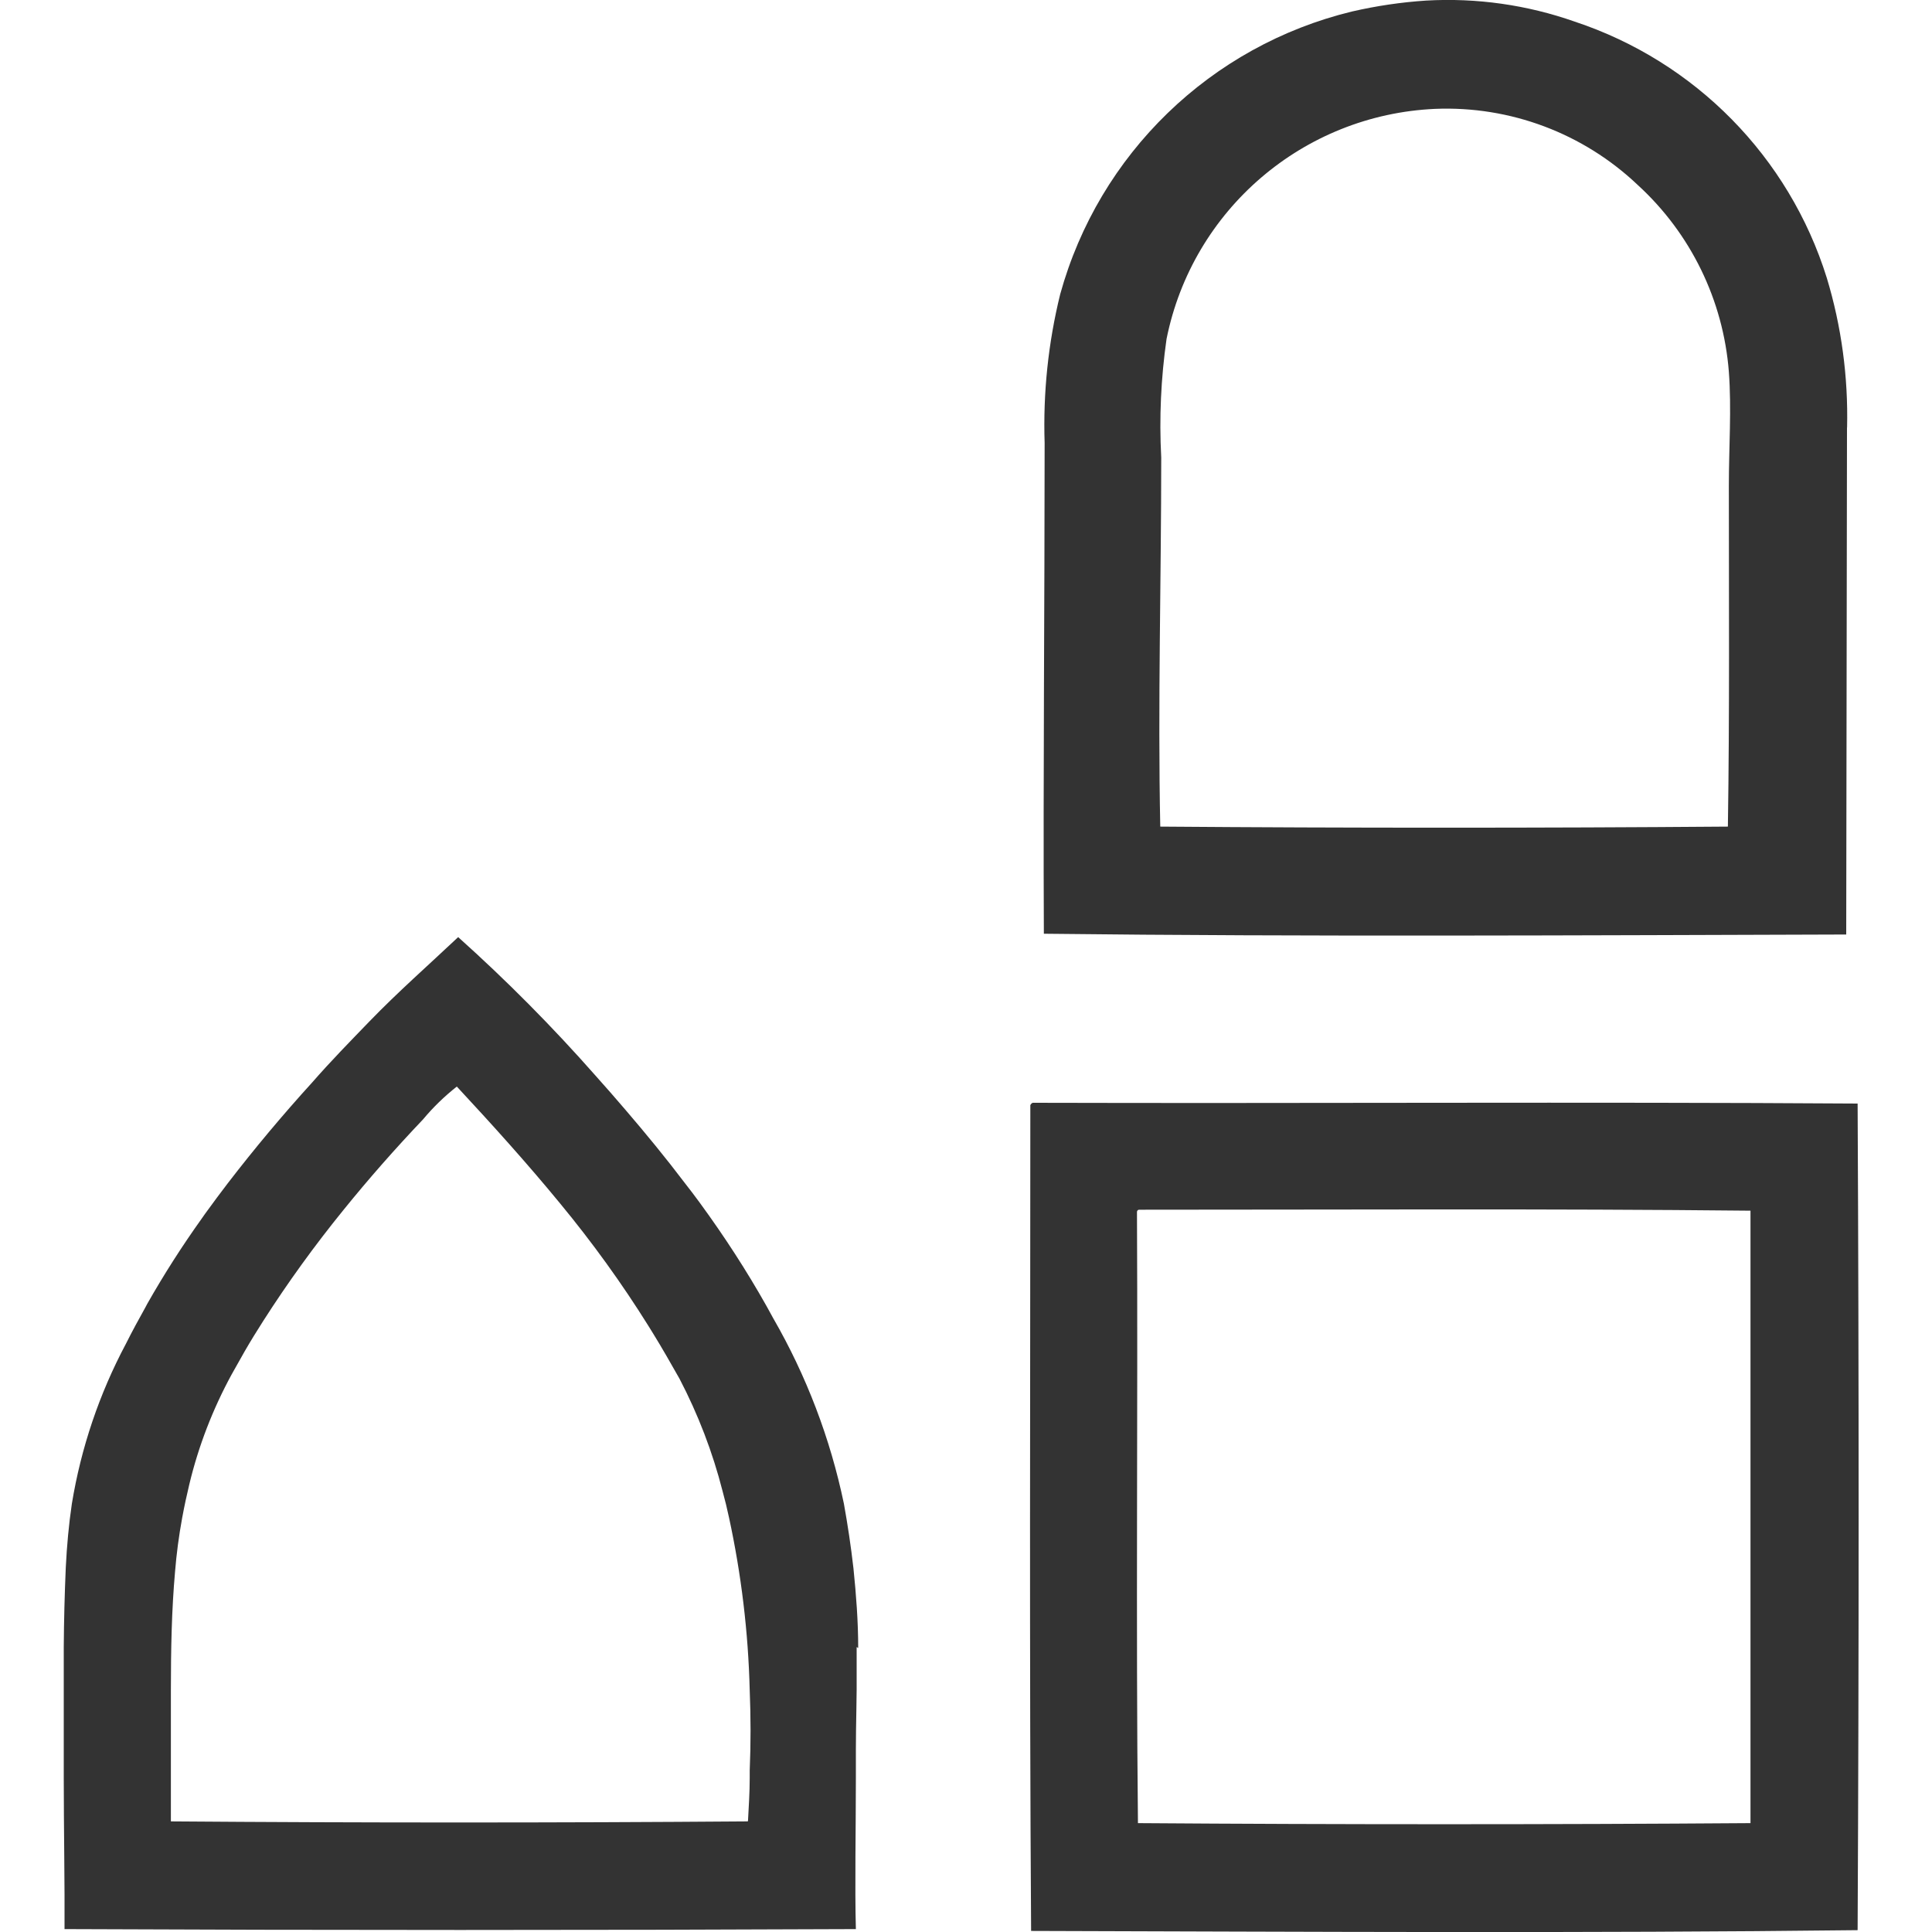
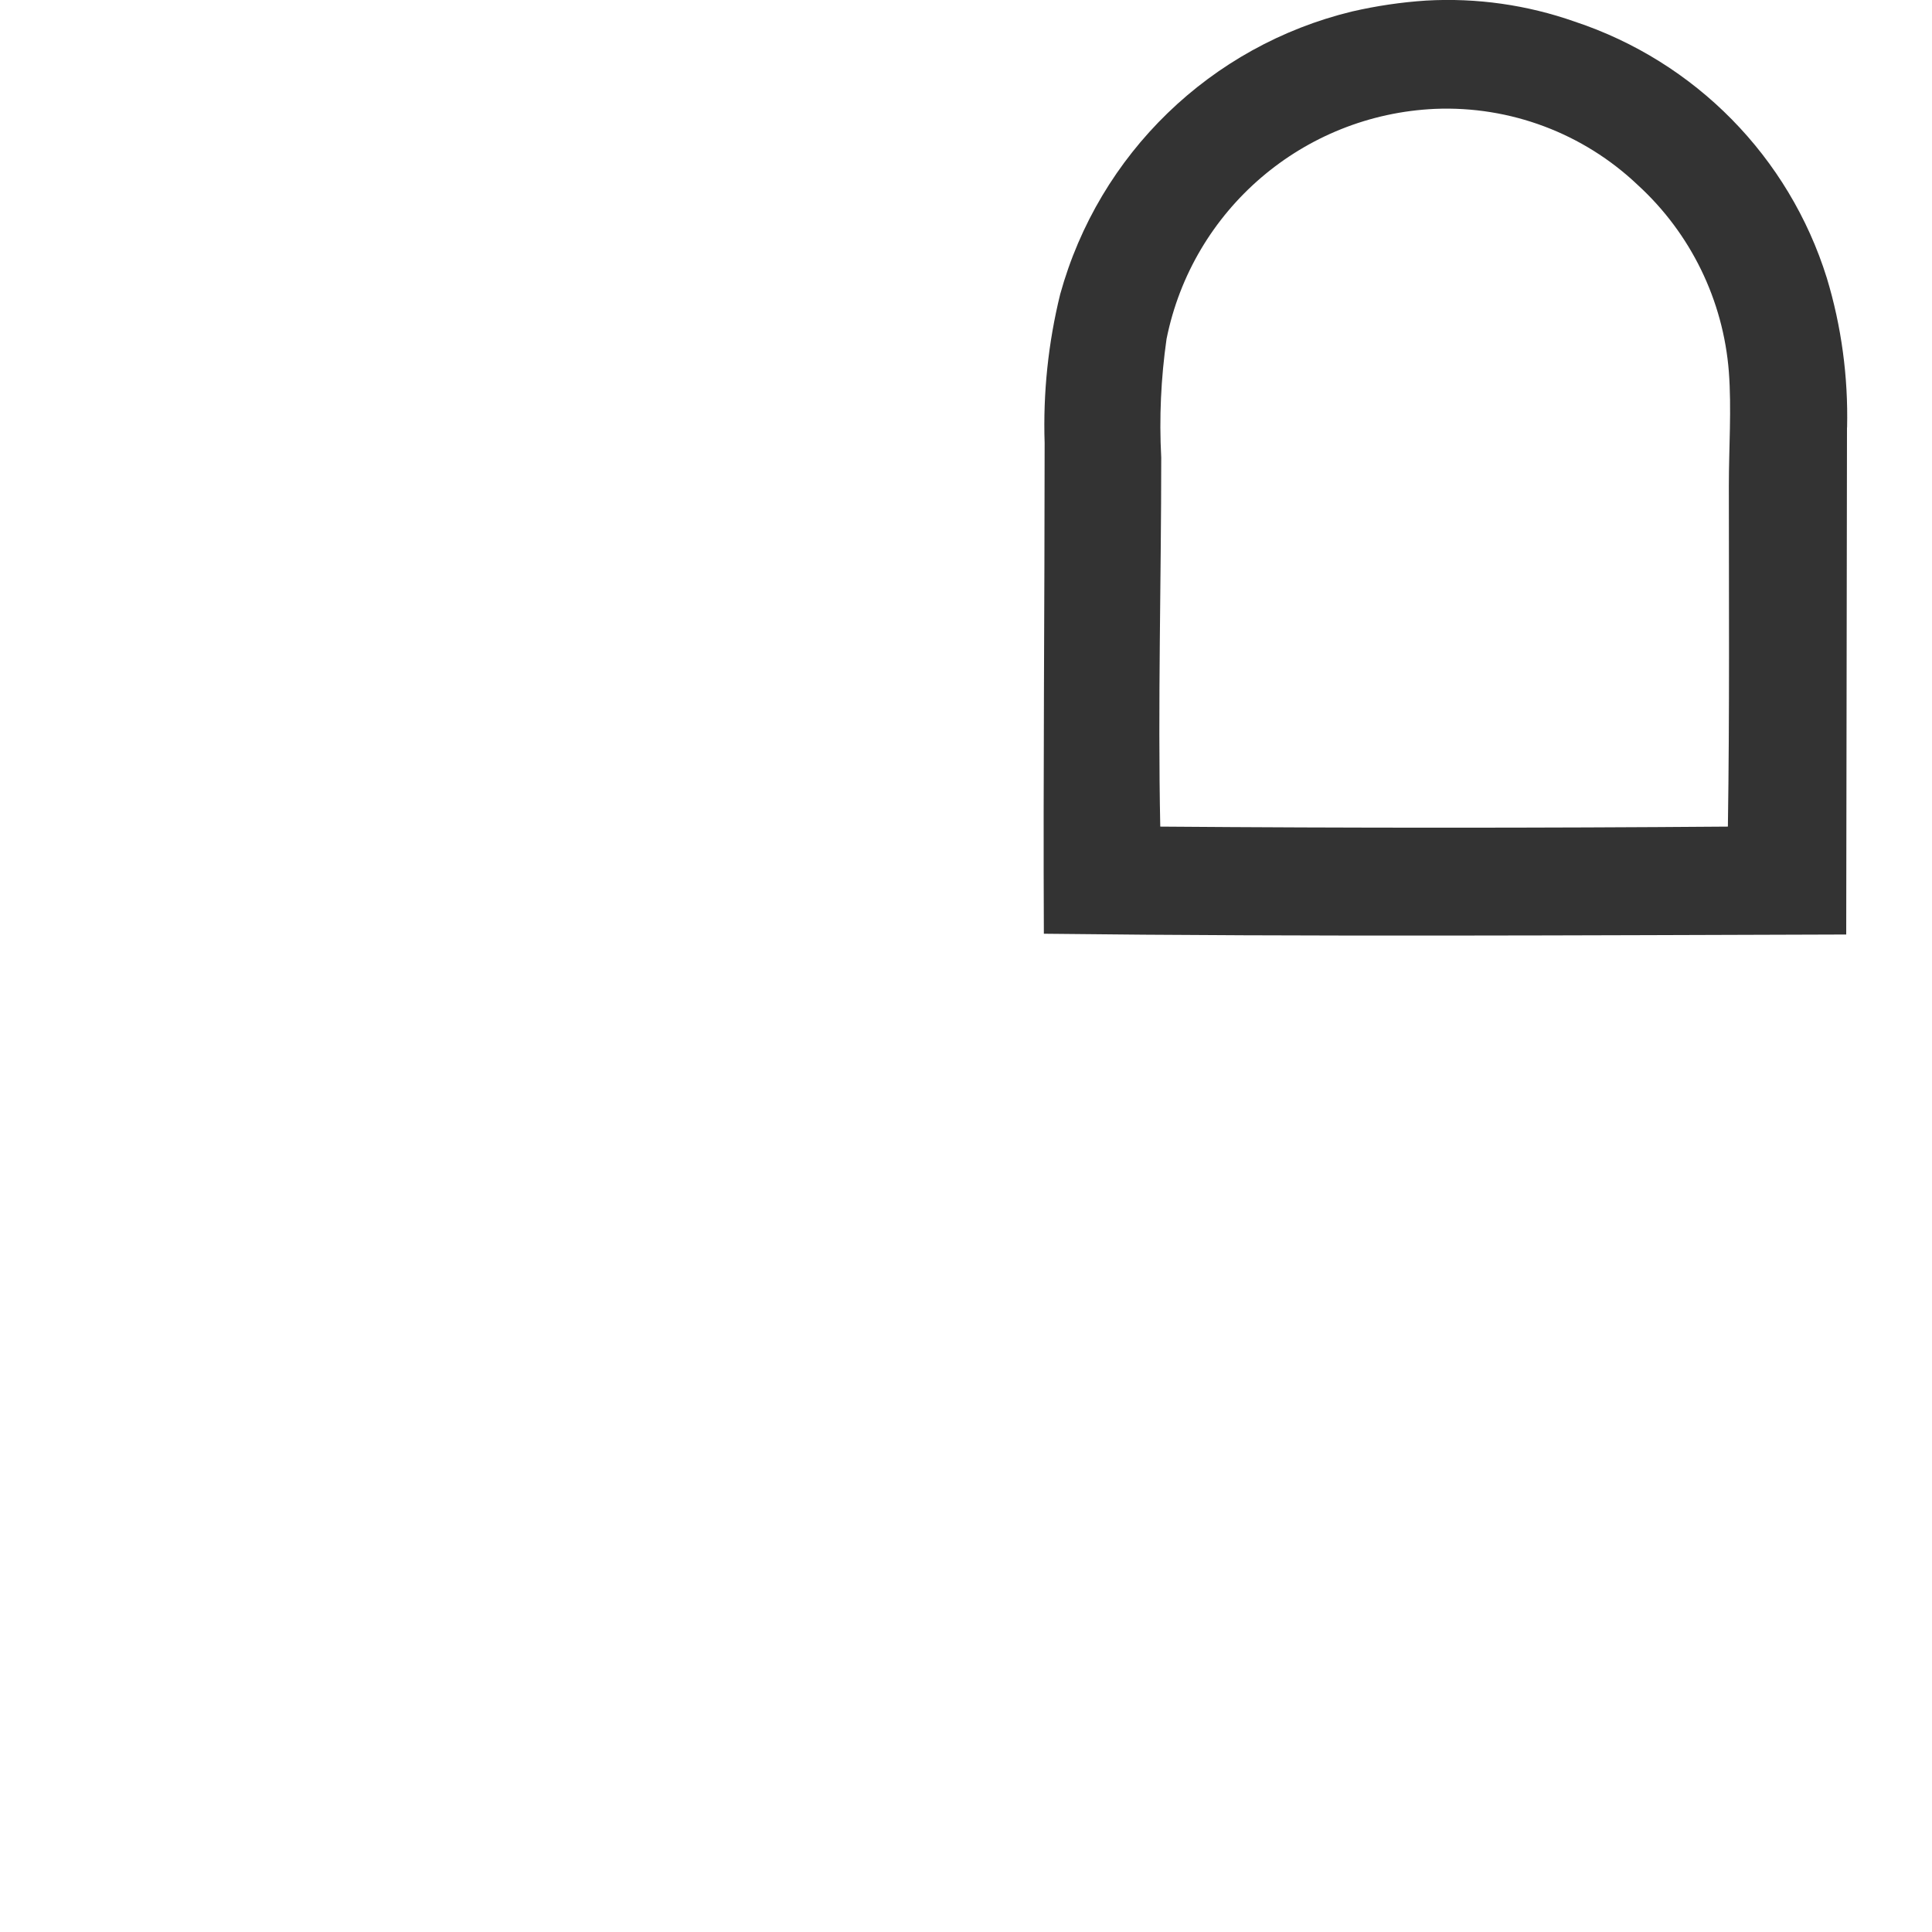
<svg xmlns="http://www.w3.org/2000/svg" id="Icon_Akteur" viewBox="0 0 200 200">
  <defs>
    <style>      .cls-1 {        clip-path: url(#clippath);      }      .cls-2 {        fill: none;      }      .cls-3 {        fill: #333;        fill-rule: evenodd;      }    </style>
    <clipPath id="clippath">
      <rect class="cls-2" x="6.58" width="185.84" height="200" />
    </clipPath>
  </defs>
  <g class="cls-1">
    <g id="Gruppe_173" data-name="Gruppe 173">
-       <path id="Pfad_1762" data-name="Pfad 1762" class="cls-3" d="m88.84,170.6h0c0-2.75-.21-5.49-.49-8.24-.26-2.29-.6-4.53-.99-6.7-1.41-6.76-3.88-13.24-7.33-19.22-.22-.41-.44-.81-.67-1.22h0c-2.07-3.68-4.37-7.22-6.86-10.63l-.08-.11c-.49-.67-1.02-1.37-1.54-2.03-1.96-2.59-4.04-5.12-6.15-7.58-1-1.18-2.05-2.36-3.09-3.53-4.45-5.05-9.2-9.84-14.21-14.33-3.08,2.9-6.26,5.7-9.16,8.7-2.02,2.09-4.01,4.12-5.94,6.33-3.05,3.35-5.99,6.86-8.75,10.45-.73.95-1.44,1.91-2.16,2.9-.18.25-.36.49-.54.76-2.03,2.84-3.91,5.78-5.63,8.81l-.19.36c-.67,1.21-1.37,2.47-2.02,3.78-2.76,5.18-4.65,10.77-5.6,16.56-.32,2.16-.52,4.37-.63,6.6-.12,2.75-.19,5.49-.21,8.24h0v13.56c0,4.97.11,11.3.08,15.64,26.47.12,55.45.12,81.92,0-.12-4.27,0-10.64,0-15.64v-2.92c0-2.75.11-5.57.08-8.24v-2.4m-11.33,18.05c-19.67.15-39.98.15-59.66,0v-13.58c0-4.23.08-8.33.43-12.26.15-1.87.4-3.74.74-5.59.22-1.19.47-2.35.74-3.47.95-3.97,2.43-7.79,4.38-11.37.45-.81.92-1.63,1.37-2.43.6-1.04,1.24-2.07,1.89-3.09,2.55-3.99,5.33-7.83,8.32-11.51,2.61-3.23,5.37-6.36,8.24-9.38,1.04-1.25,2.21-2.38,3.49-3.39,3.65,3.93,7.26,7.92,10.7,12.11,3.32,4.02,6.37,8.24,9.13,12.66l.47.76c.95,1.54,1.84,3.1,2.75,4.71,1.93,3.7,3.43,7.6,4.46,11.64.25.91.47,1.81.67,2.75,1.27,5.87,1.99,11.85,2.14,17.85.11,2.75.12,5.49,0,8.33v.78c0,1.47-.1,2.95-.18,4.46" />
      <path id="Pfad_1763" data-name="Pfad 1763" class="cls-3" d="m191.21,44.26c.12-5.24-.58-10.47-2.1-15.49-3.91-12.53-13.63-22.4-26.09-26.53-4.94-1.74-10.18-2.48-15.4-2.18-2.58.17-5.14.55-7.66,1.13-14.64,3.55-26.2,14.75-30.21,29.27-1.24,5.04-1.78,10.22-1.61,15.4,0,16.83-.16,34.12-.08,50.8,27.38.32,55.65.16,83.06.08l.08-52.49Zm-12.36,41.31c-19.36.15-39.36.15-58.74,0-.26-12.75.1-25.41.1-38.21-.22-4.1-.03-8.21.55-12.27,2.69-13.39,14.16-23.21,27.8-23.82,7.77-.32,15.34,2.52,20.98,7.88,5.48,5.01,8.85,11.92,9.43,19.33.29,3.84,0,7.87,0,11.82,0,11.71.08,23.49-.1,35.27" />
-       <path id="Pfad_1764" data-name="Pfad 1764" class="cls-3" d="m192.31,114.24c-28.3-.19-56.96,0-85.4-.08-.11.04-.2.13-.25.25,0,28.46-.11,57.16.08,85.48,28.34.08,57.44.25,85.56-.08.14-28.32.14-57.24,0-85.56m-11.08,74.48c-20.92.15-42.49.15-63.42,0-.22-20.9,0-42.18-.1-63.23-.02-.13.07-.25.19-.27,21.08,0,42.4-.12,63.32.1v63.4Z" />
    </g>
  </g>
</svg>